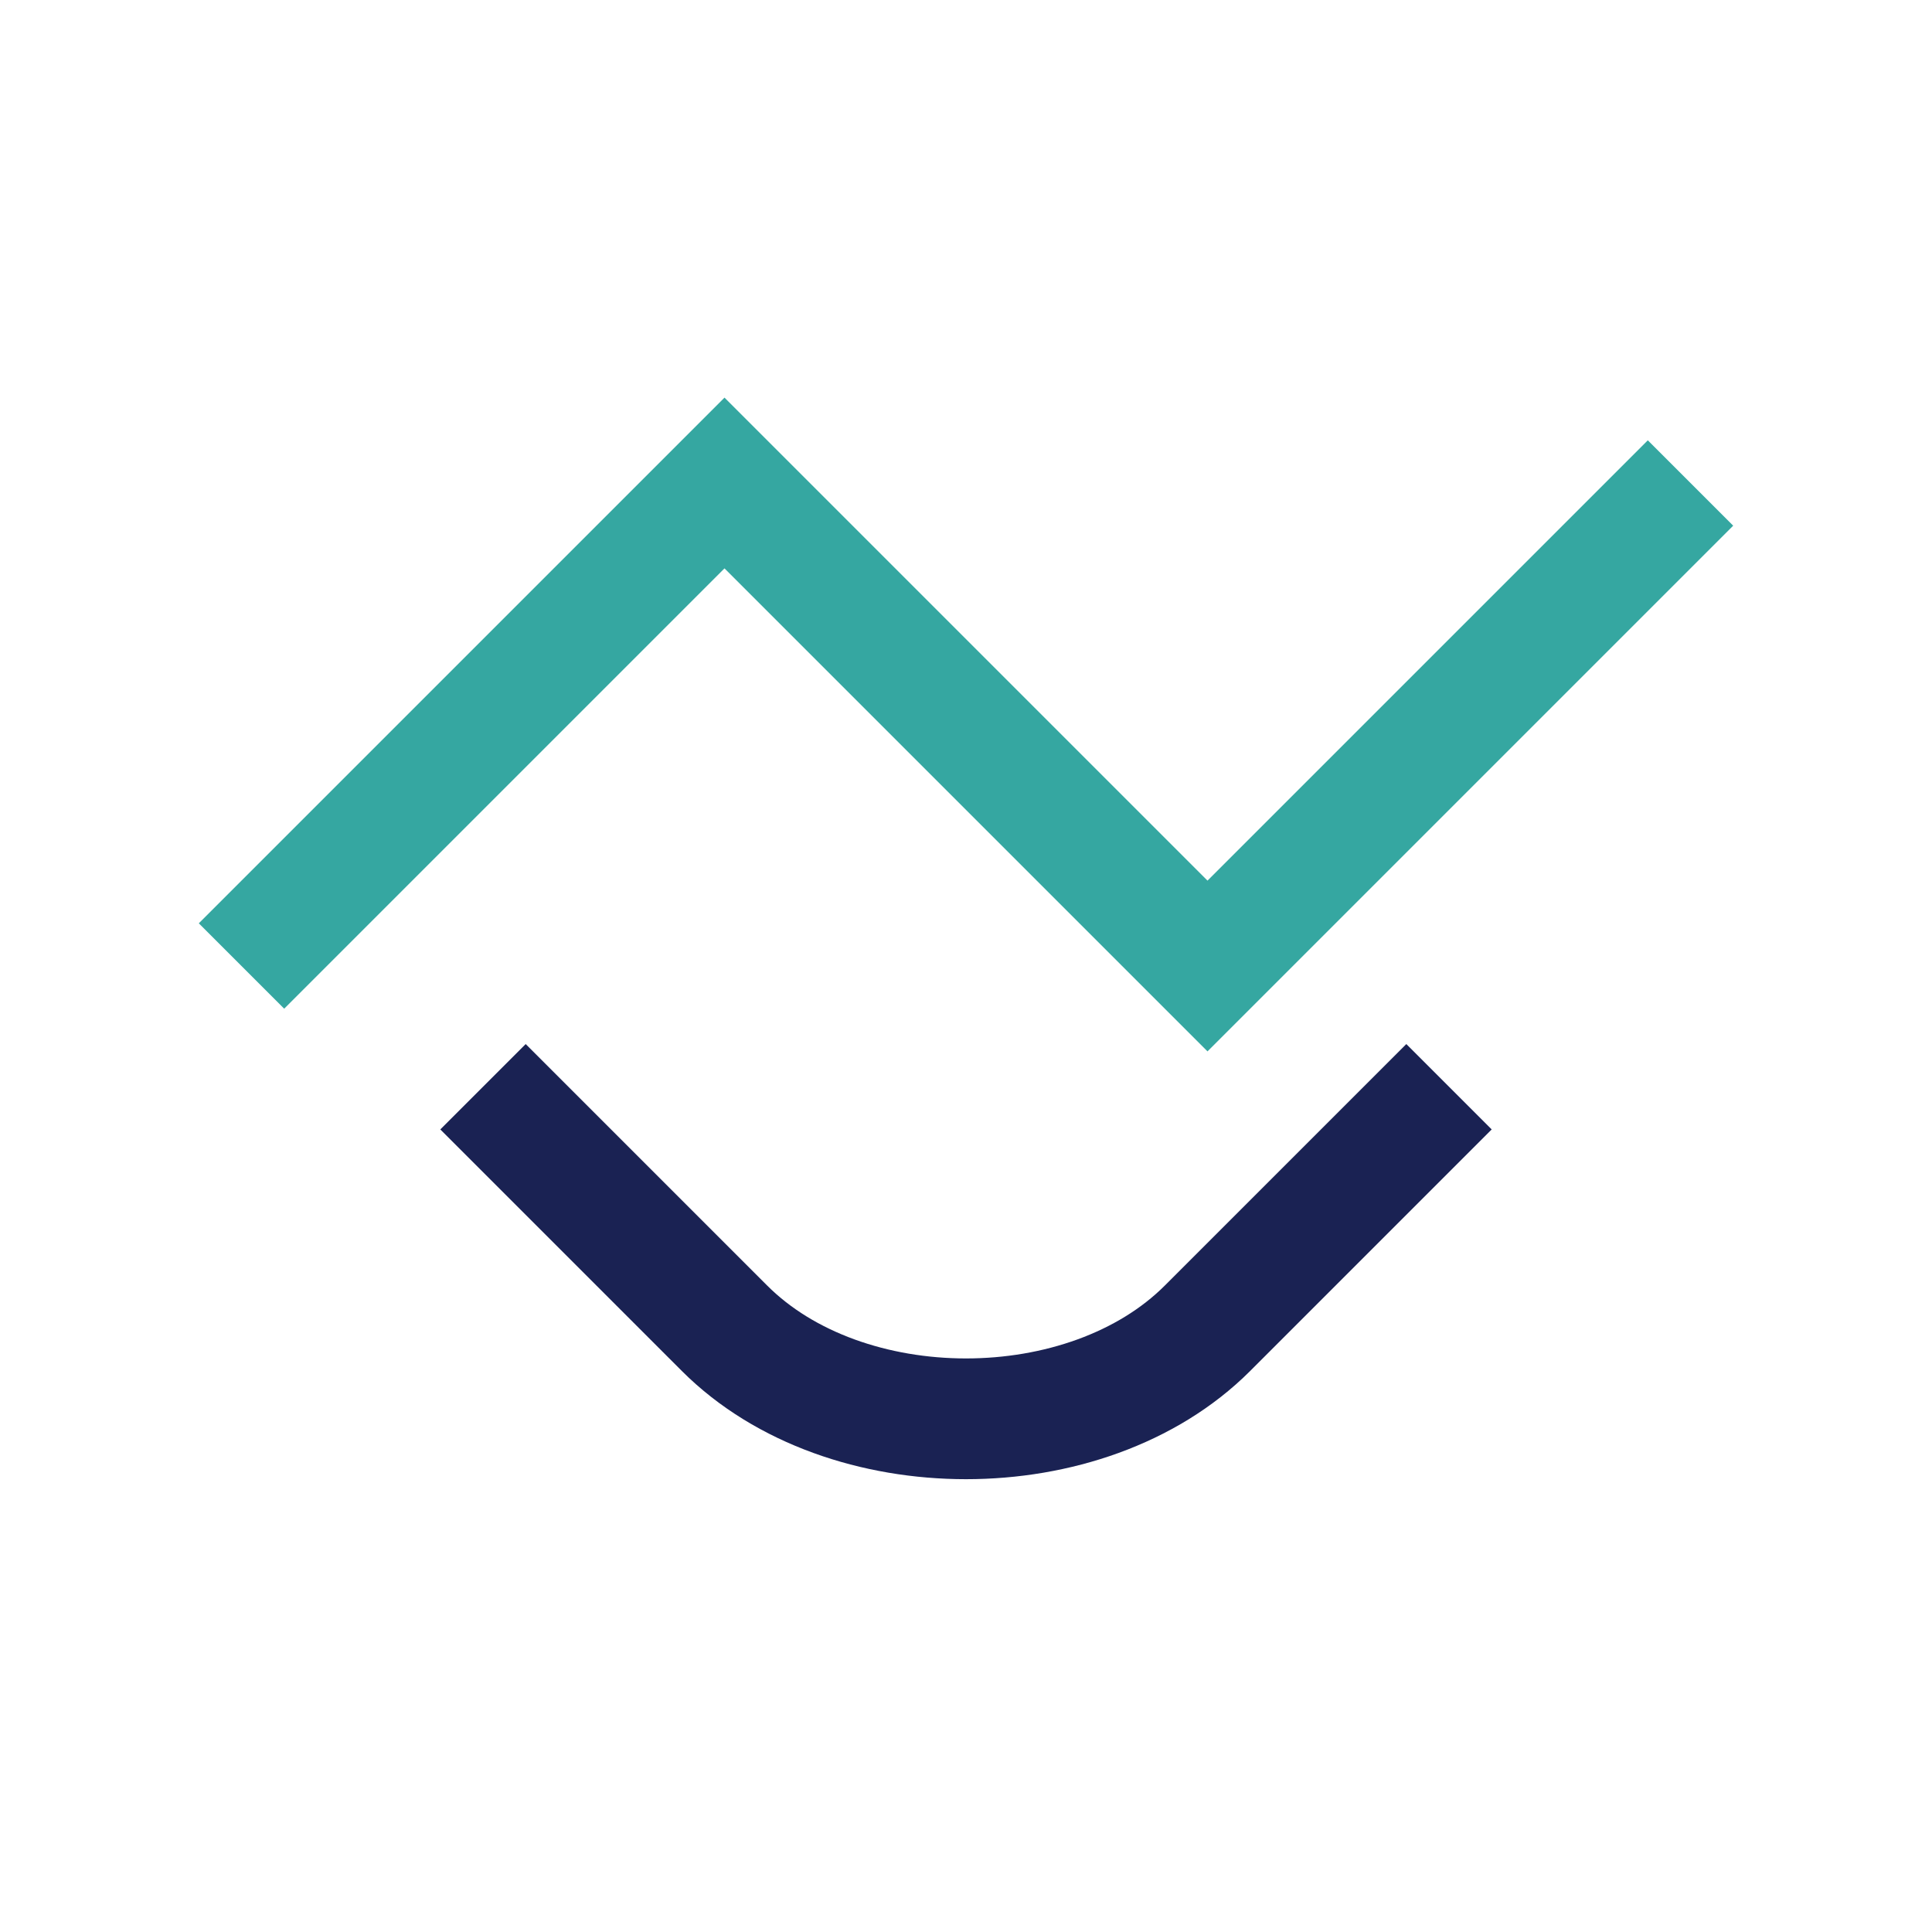
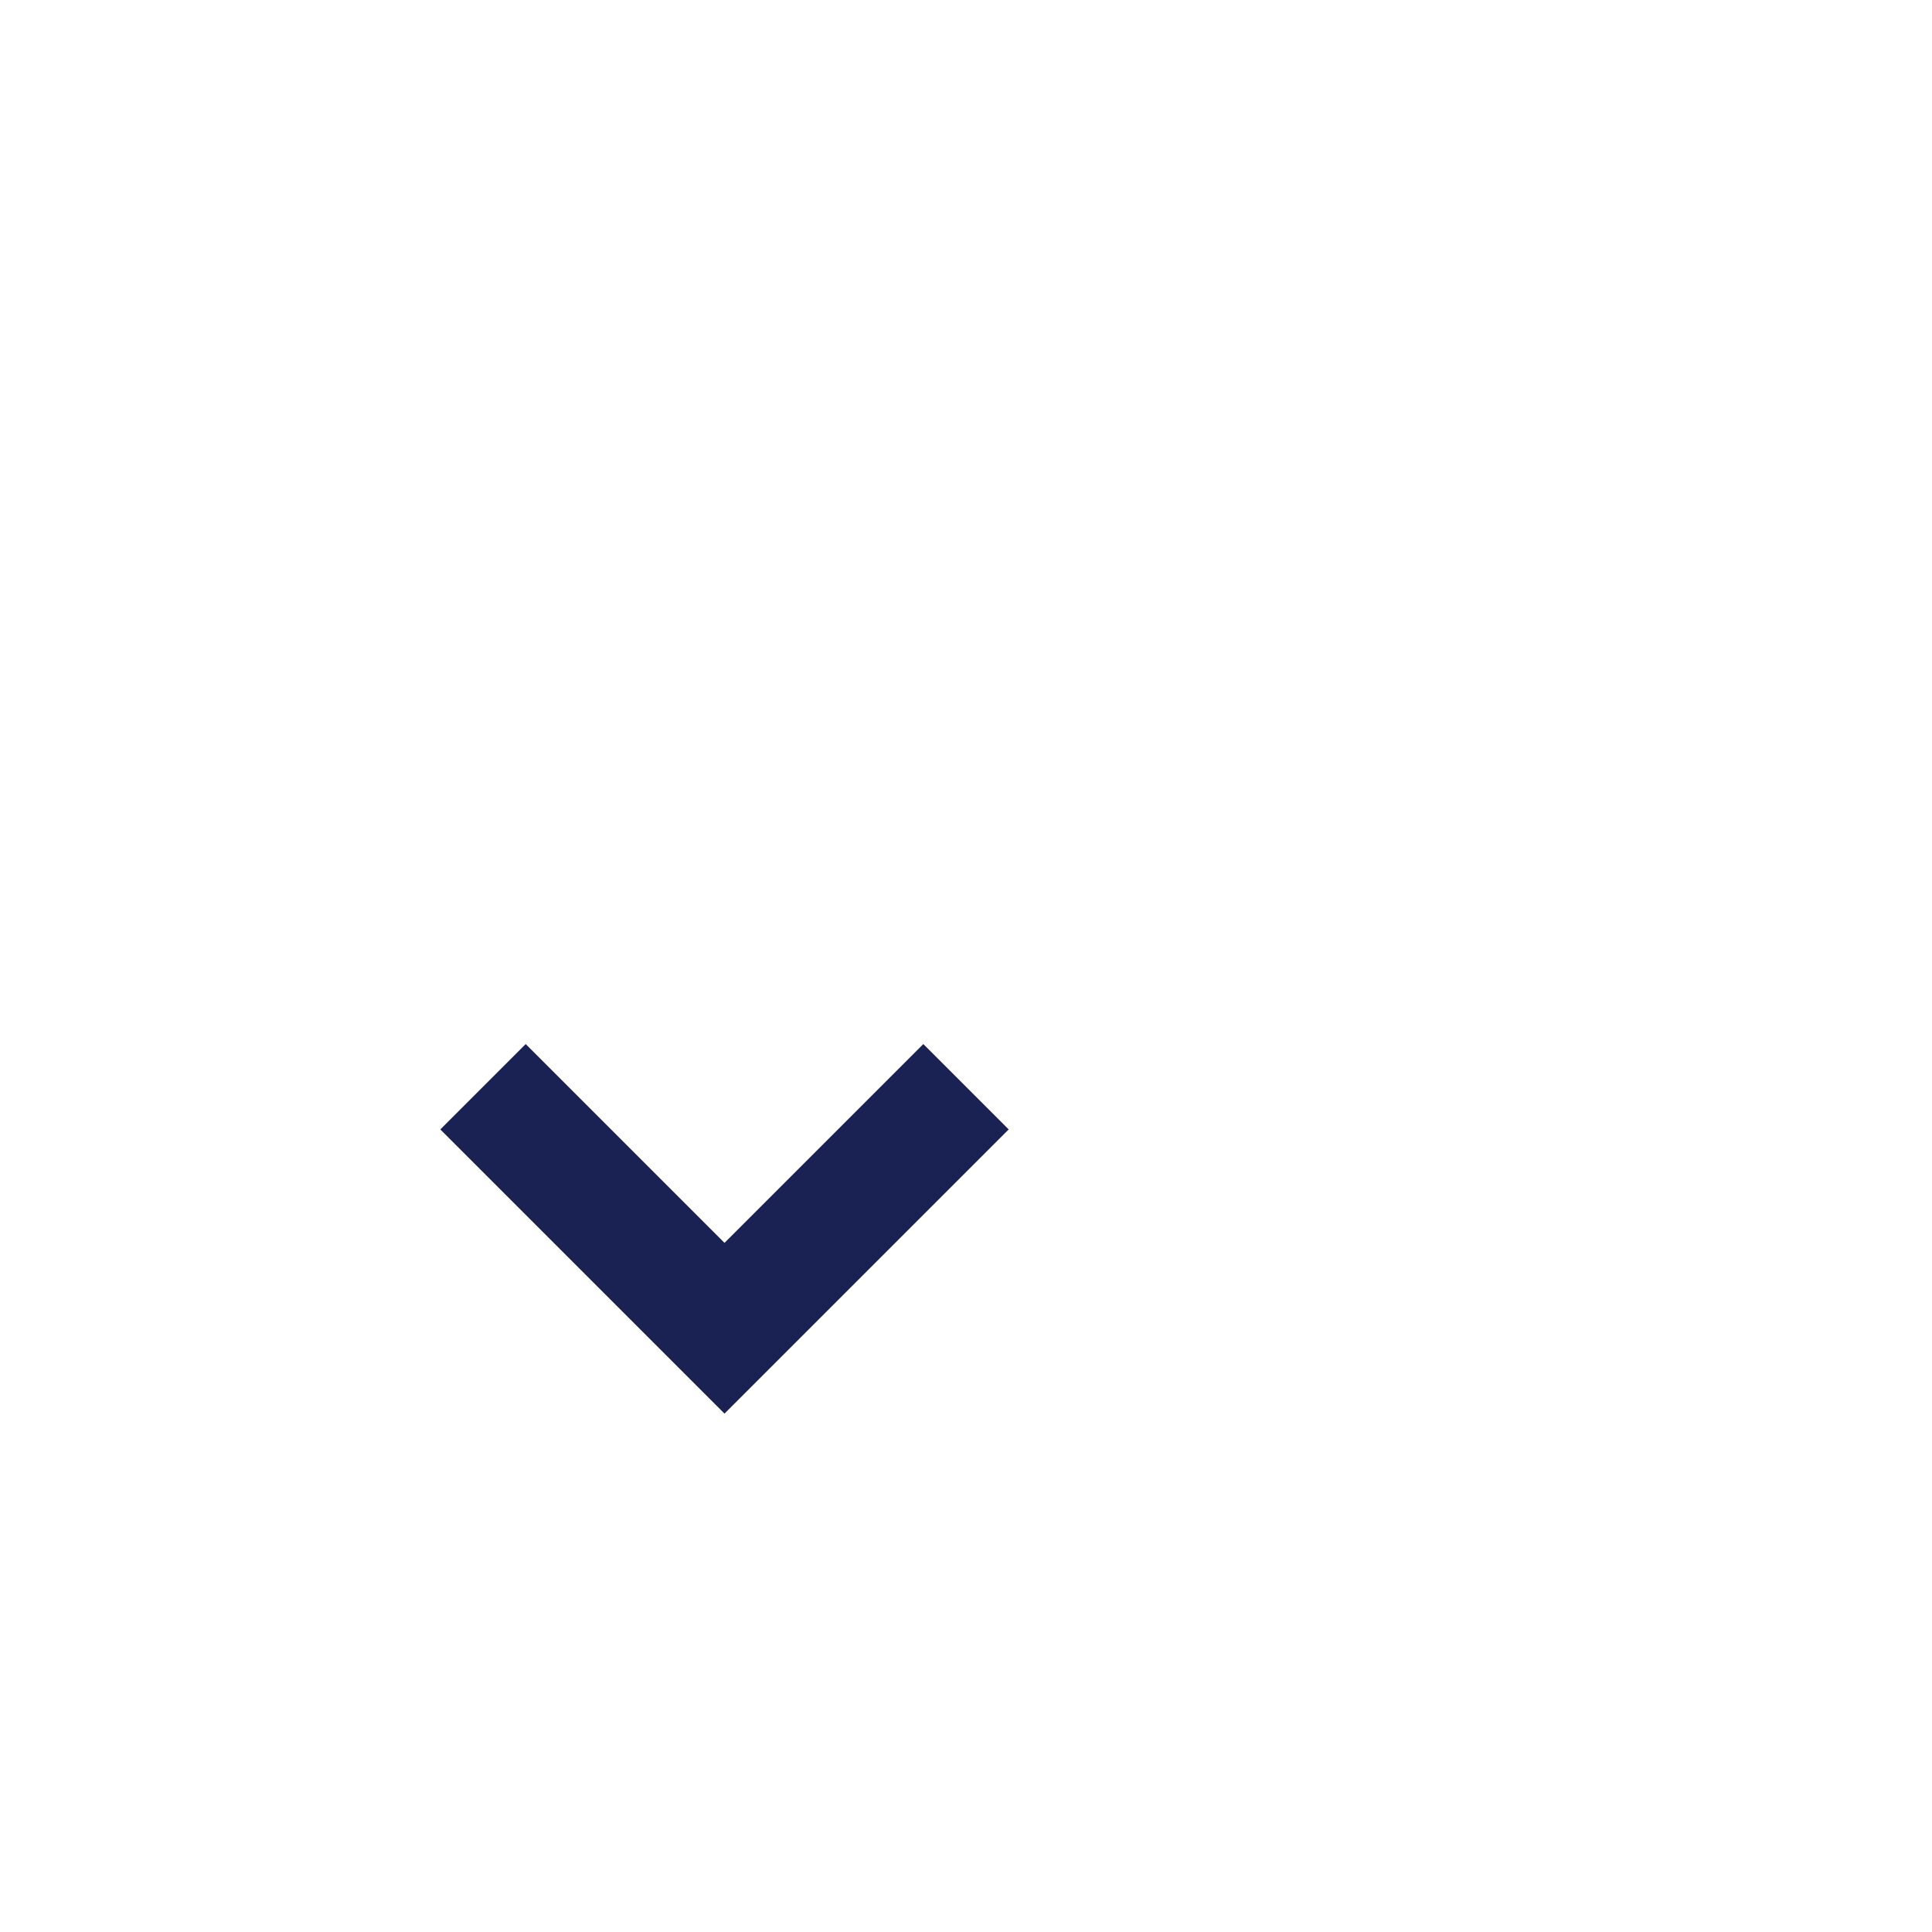
<svg xmlns="http://www.w3.org/2000/svg" width="32" height="32" viewBox="0 0 32 32">
-   <path d="M8 18l4 4c2 2 6 2 8 0l4-4" stroke="#1A2253" stroke-width="2" fill="none" />
-   <path d="M4 16l8-8 8 8 8-8" stroke="#35A7A1" stroke-width="2" fill="none" />
+   <path d="M8 18l4 4l4-4" stroke="#1A2253" stroke-width="2" fill="none" />
</svg>